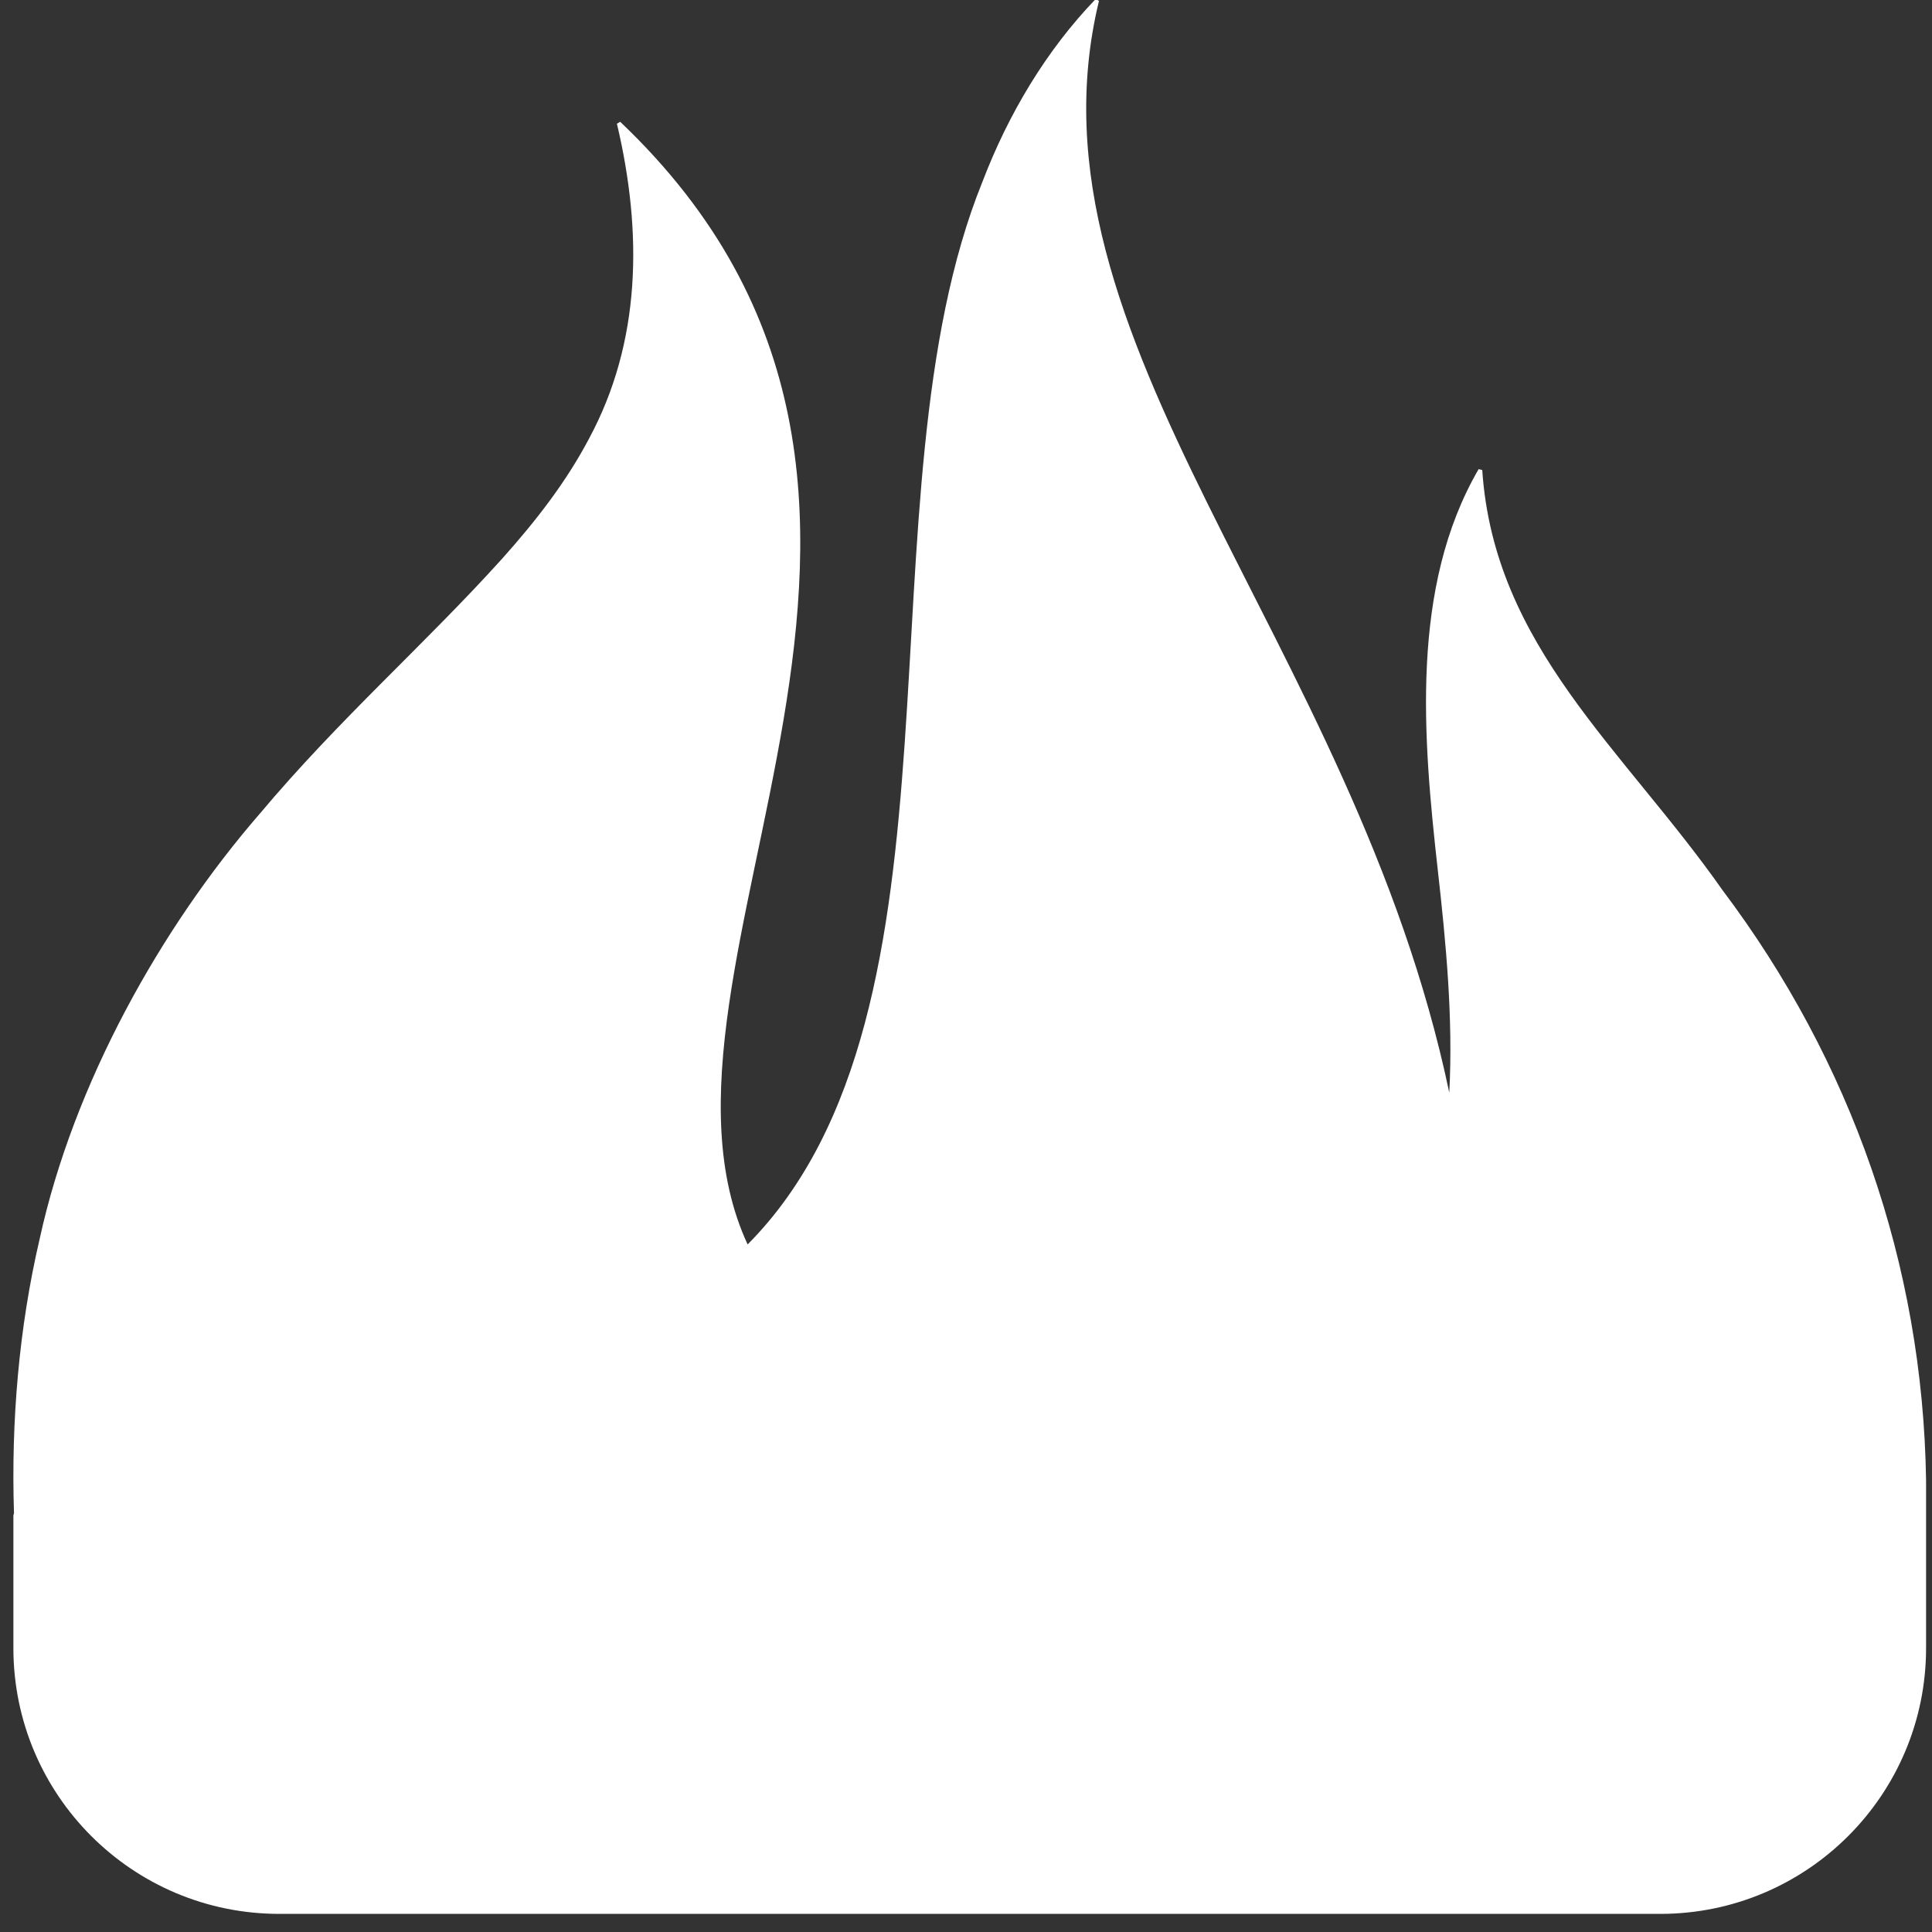
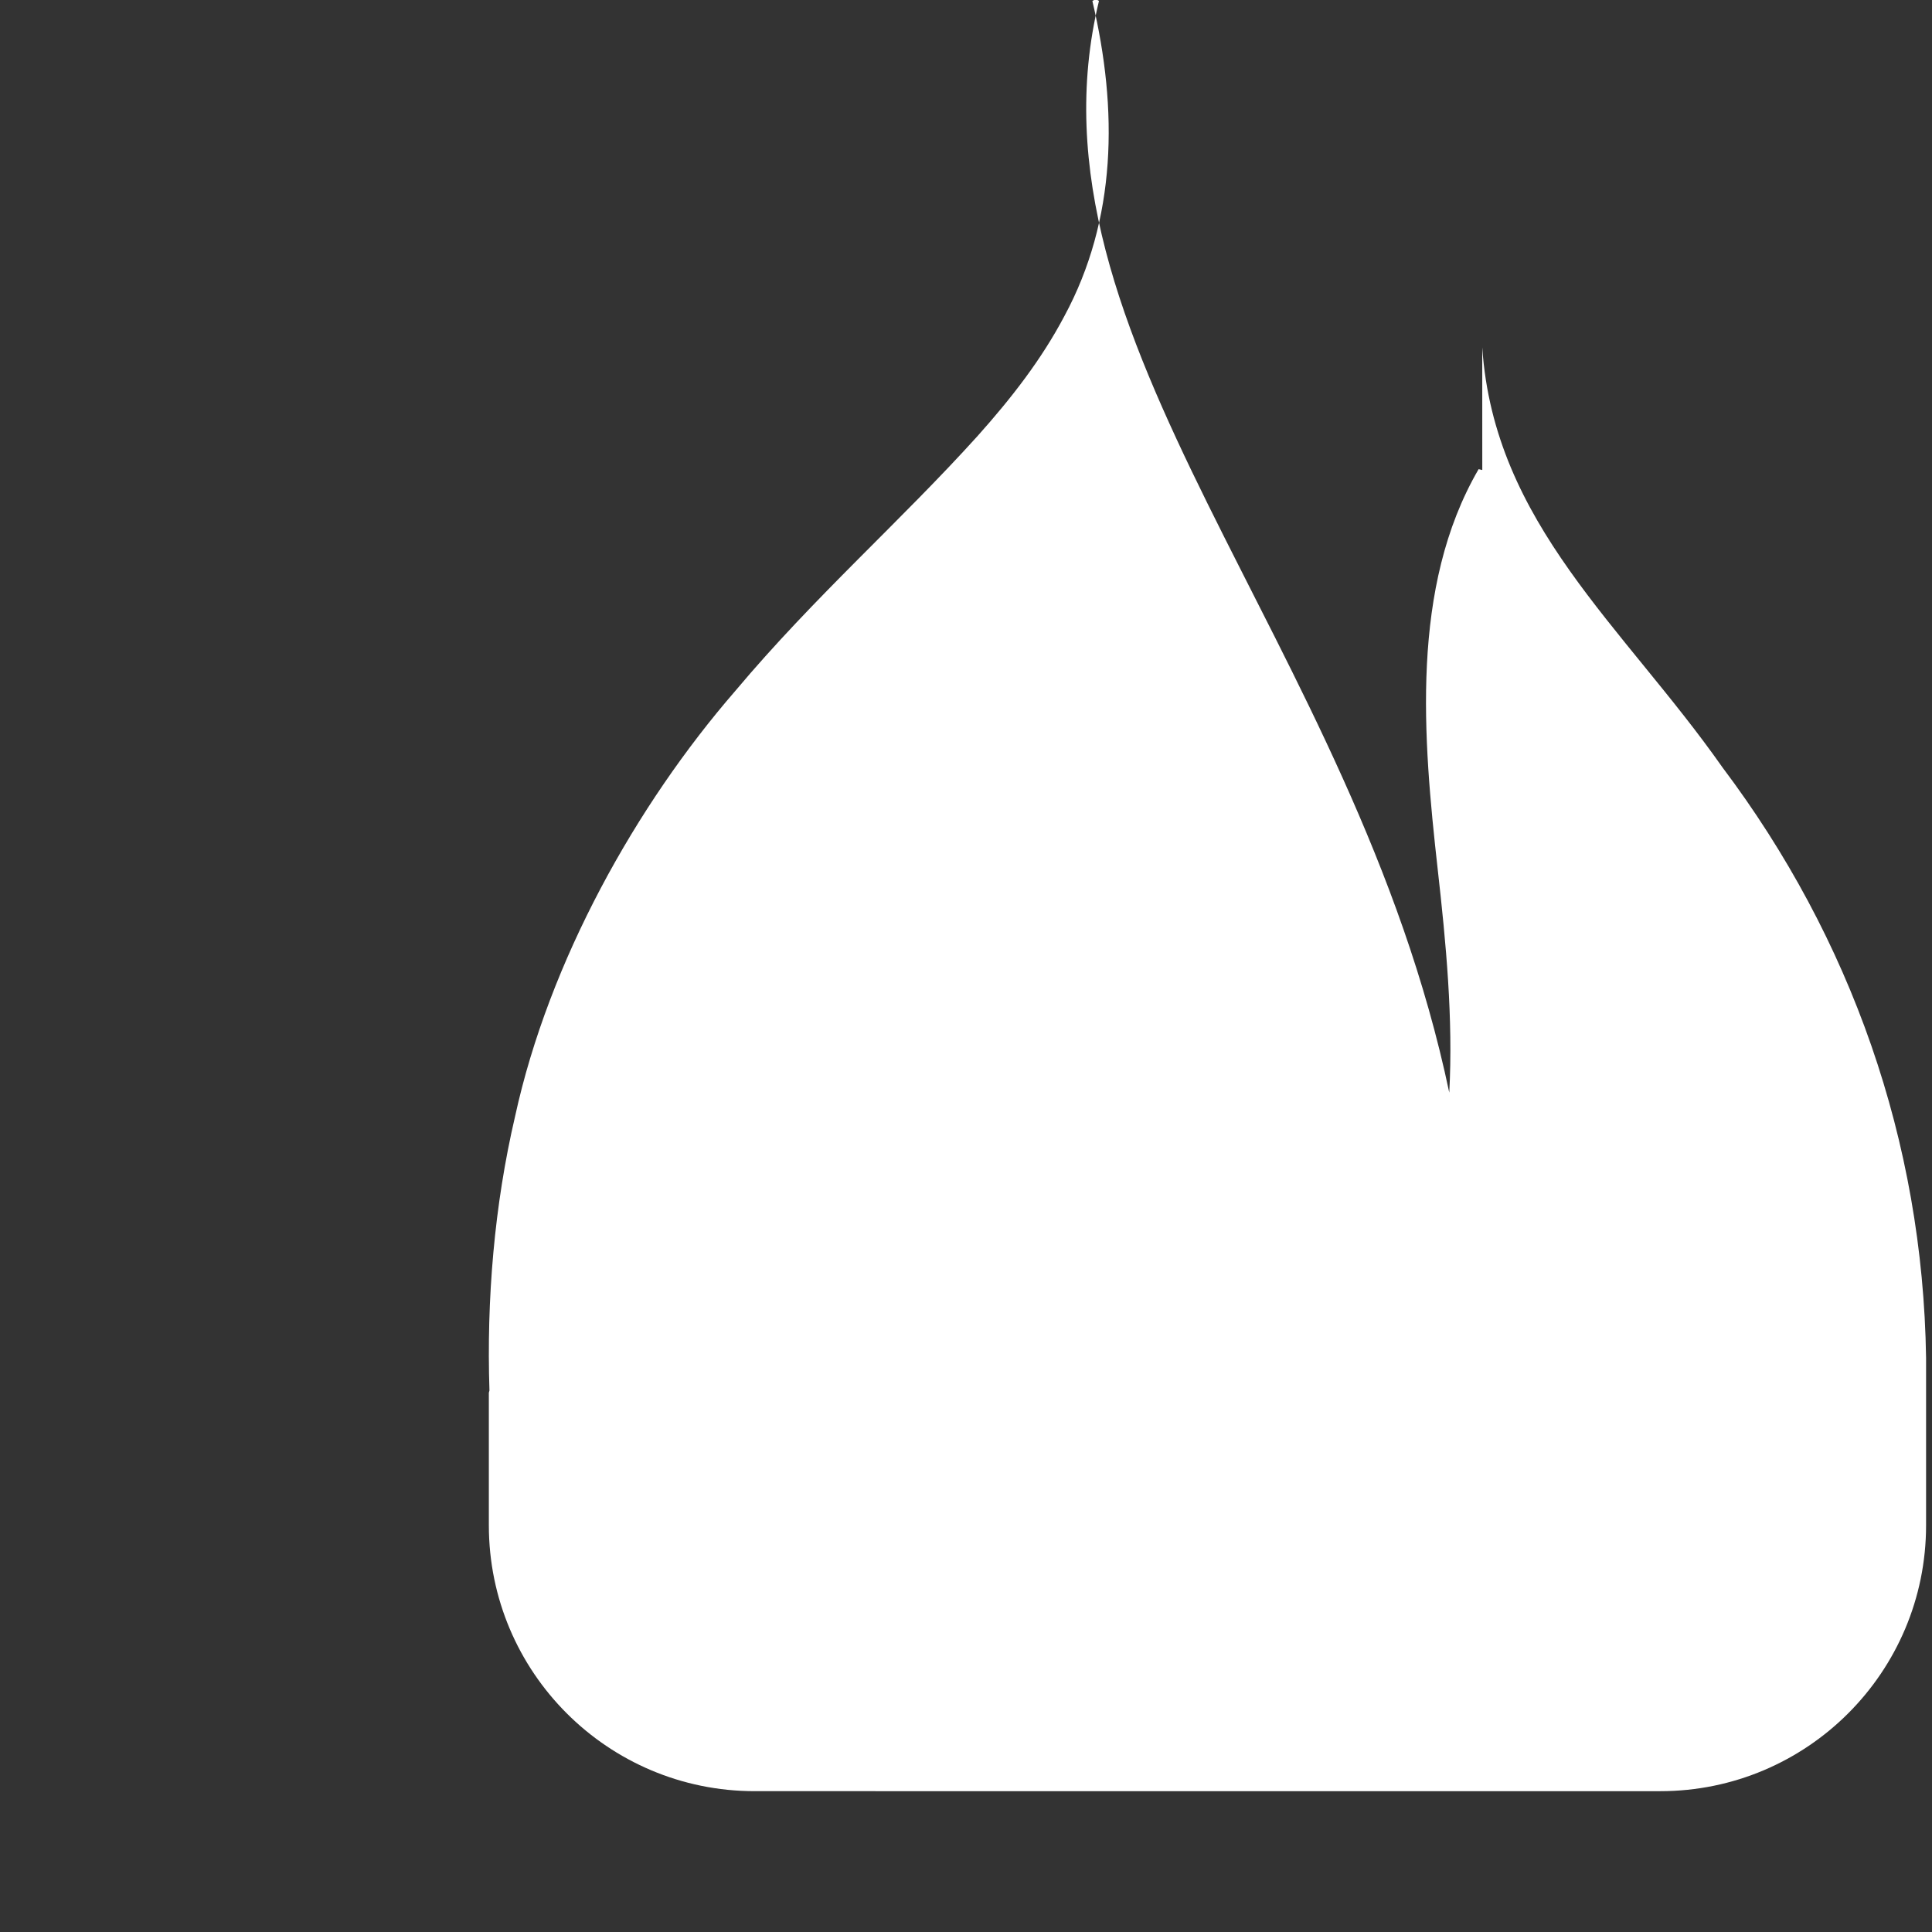
<svg xmlns="http://www.w3.org/2000/svg" id="a" viewBox="0 0 512 512">
  <rect x="0" y="0" width="512" height="512" fill="#333333" stroke="none" />
  <defs>
    <style>.b{fill:#fff;}</style>
  </defs>
-   <path class="b" d="M392.82,124.56l-.97-.23c-18.21,31.31-14.71,71.44-10.85,105.99,2.22,19.64,4.12,39.68,3.07,59.23C358.8,169.3,269.48,90.02,291.24,.24l-.88-.48c-13.09,13.58-23.16,30.49-30,48.41-33.73,83.2-.46,219.41-62.23,281.62-34.03-73.36,70.66-198.23-33.77-297.51l-.87,.5c6.83,28.86,6.44,57.89-7.45,83.57-6.02,11.39-13.89,21.55-22.94,31.68-20.42,22.63-43.2,42.53-64.23,67.58-26.24,30.24-49.39,71.58-58.37,112.77-5.5,23.54-7.58,48.47-6.79,72.65l-.16,.57v35.15c0,38.91,31.54,70.45,70.45,70.45H439.98c38.91,0,70.45-31.54,70.45-70.45v-44.39c-.85-57.37-19.9-111.23-53.94-156.45-26.28-37.45-60.53-64.57-63.68-111.34Z" />
+   <path class="b" d="M392.82,124.56l-.97-.23c-18.21,31.31-14.71,71.44-10.85,105.99,2.22,19.64,4.12,39.68,3.07,59.23C358.8,169.3,269.48,90.02,291.24,.24l-.88-.48l-.87,.5c6.83,28.86,6.44,57.89-7.45,83.57-6.02,11.39-13.89,21.55-22.94,31.68-20.42,22.63-43.2,42.53-64.23,67.58-26.24,30.24-49.39,71.58-58.37,112.77-5.5,23.54-7.58,48.47-6.79,72.65l-.16,.57v35.15c0,38.91,31.54,70.45,70.45,70.45H439.98c38.91,0,70.45-31.54,70.45-70.45v-44.39c-.85-57.37-19.9-111.23-53.94-156.45-26.28-37.45-60.53-64.57-63.68-111.34Z" />
</svg>